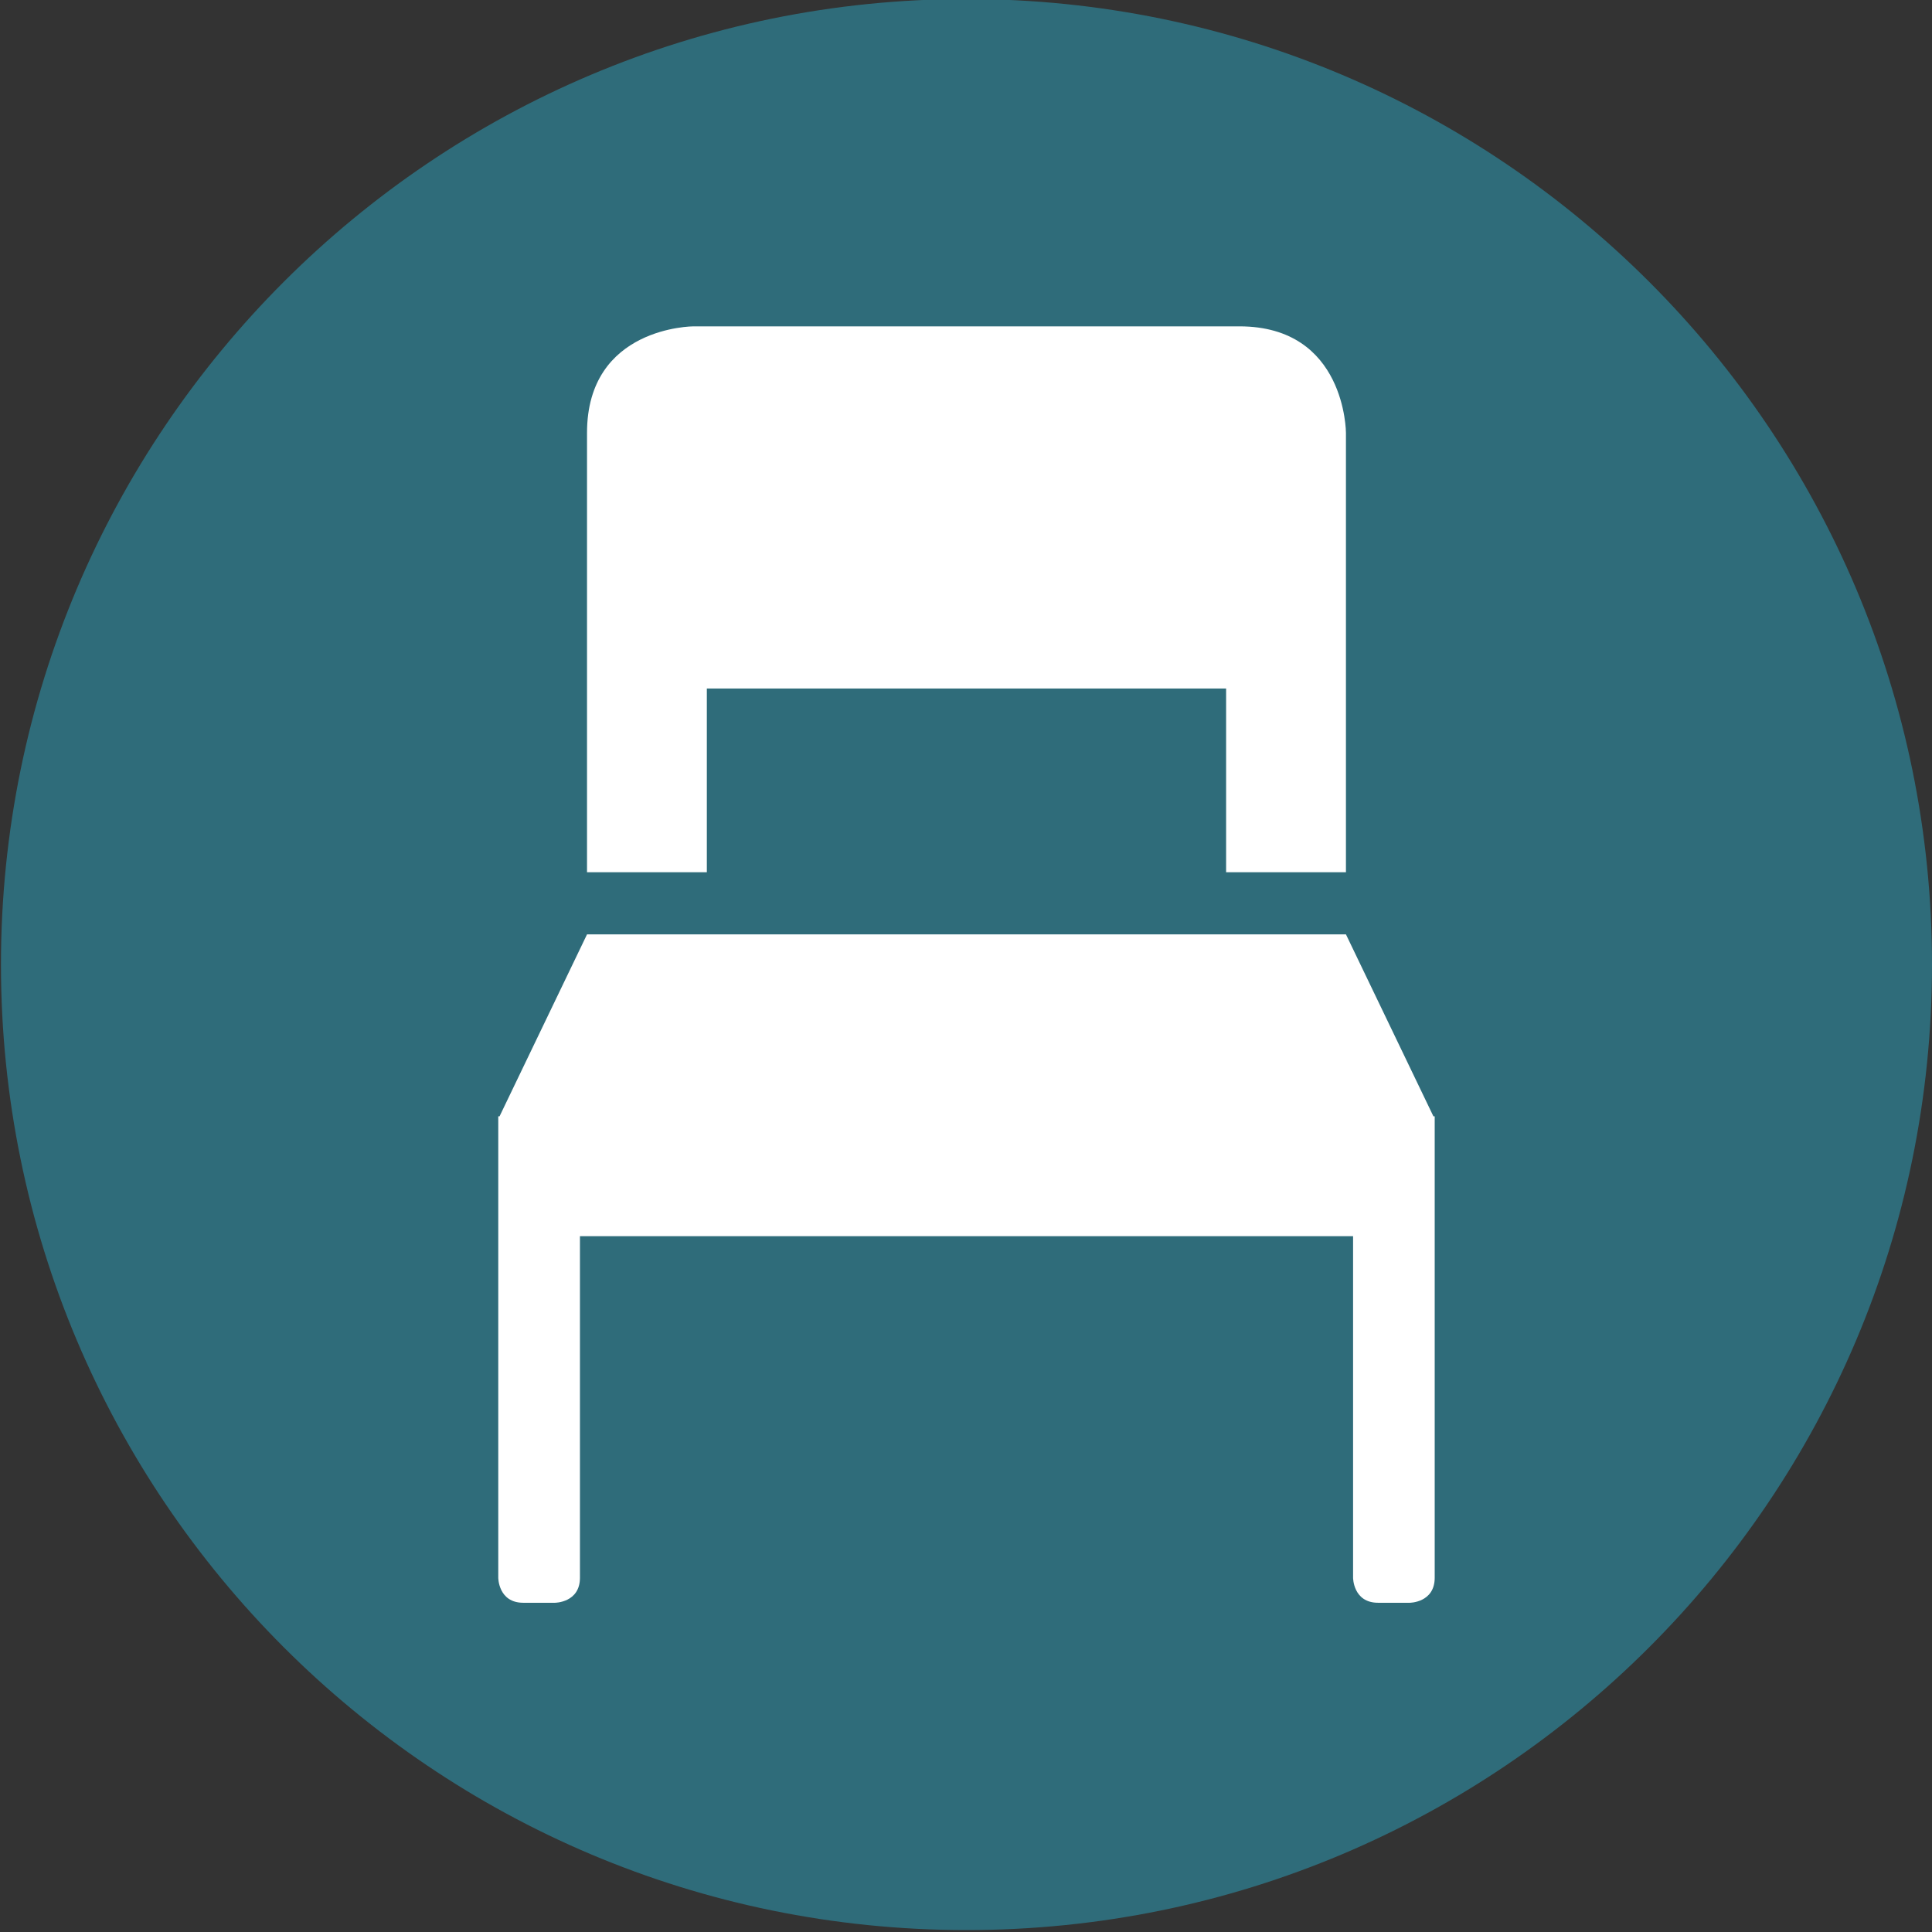
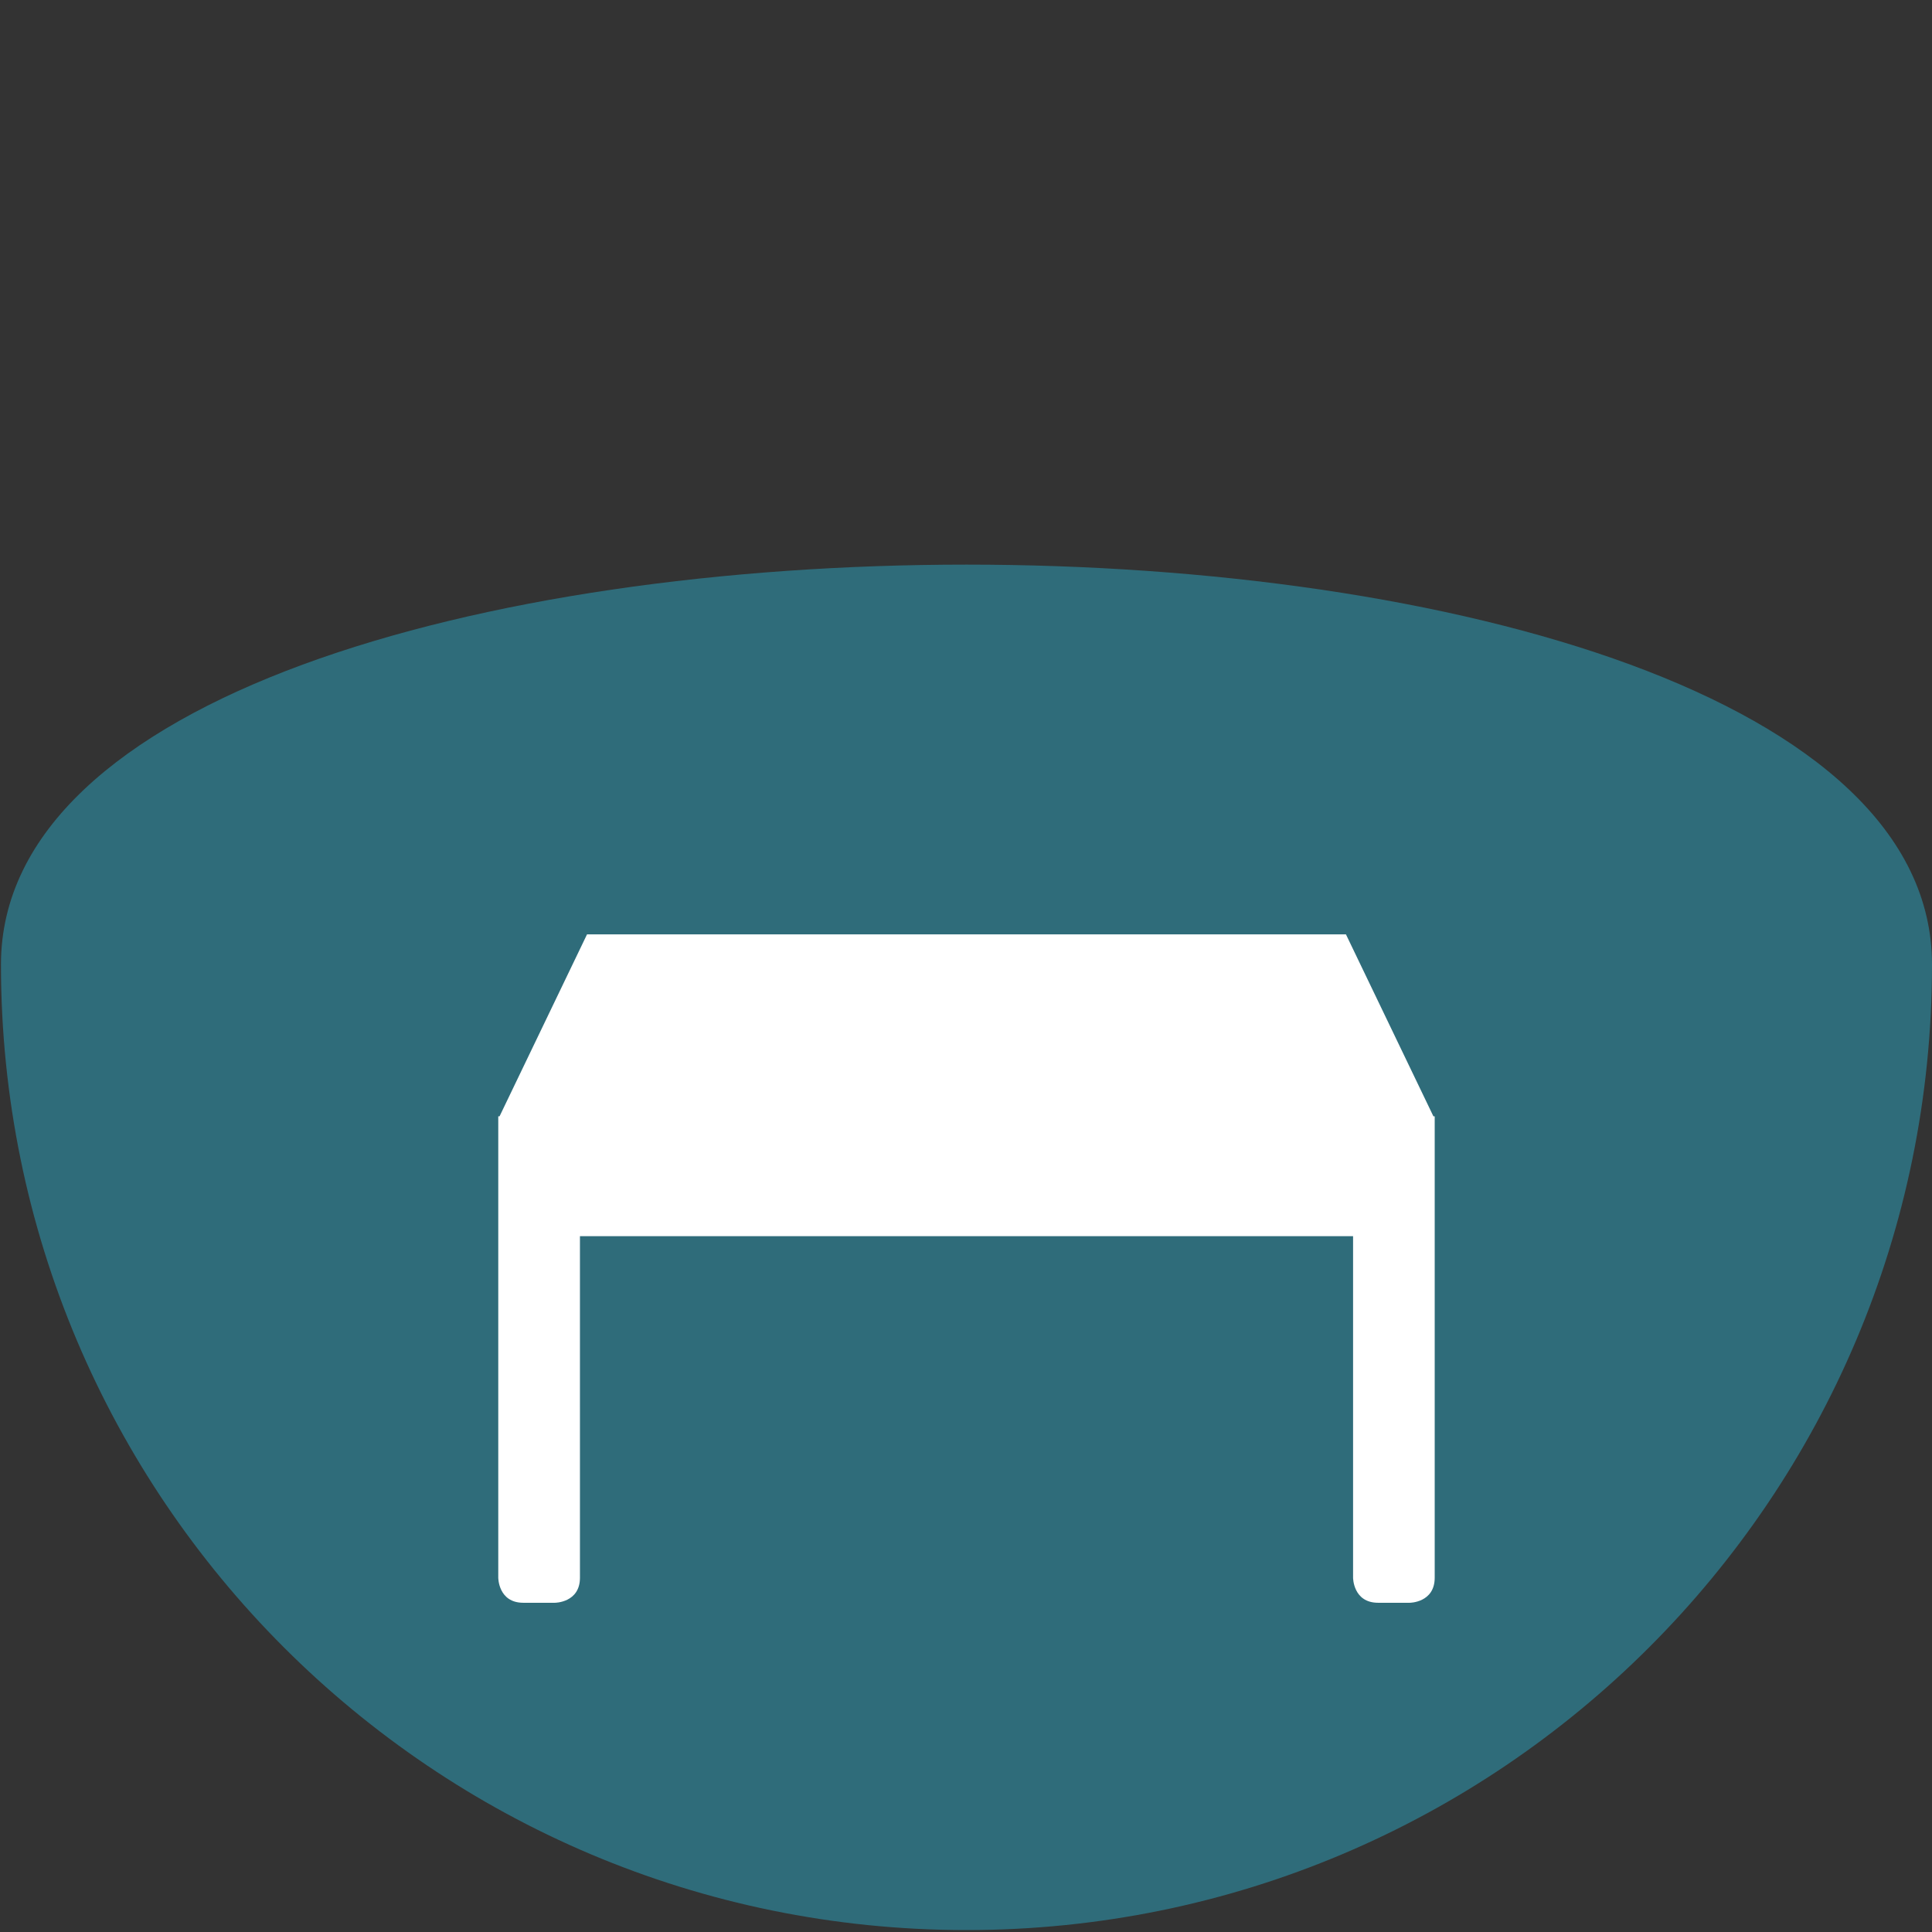
<svg xmlns="http://www.w3.org/2000/svg" version="1.1" x="0px" y="0px" viewBox="0 0 1000 1000" style="enable-background:new 0 0 1000 1000;" xml:space="preserve">
  <rect x="0" y="0" width="1000" height="1000" fill="#333333" stroke="none" />
  <style type="text/css">
	.st0{fill:#2F6C7A;}
	.st1{fill:#7CA5AE;}
	.st2{fill:none;stroke:#FFFFFF;stroke-width:10.616;stroke-miterlimit:10;}
	.st3{fill:#CAD5D9;}
	.st4{fill:none;stroke:#FFFFFF;stroke-width:10.677;stroke-miterlimit:10;}
	.st5{fill:none;stroke:#FFFFFF;stroke-width:10.618;stroke-miterlimit:10;}
	.st6{fill:none;}
	.st7{fill:#C3BAAA;}
	.st8{fill:#2B2B2A;}
	.st9{fill:#FFFFFF;}
	.st10{clip-path:url(#SVGID_2_);fill:#FFFFFF;}
	.st11{opacity:0.85;}
	.st12{clip-path:url(#SVGID_4_);fill:#8FA6AE;}
	.st13{fill:none;stroke:#2B2B2A;stroke-width:0.666;stroke-dasharray:2.611,2.611;}
	.st14{fill:#7A96A0;}
	.st15{fill:none;stroke:#2B2B2A;stroke-width:0.666;stroke-dasharray:2.621,2.621;}
	.st16{fill:none;stroke:#2B2B2A;stroke-width:0.666;stroke-dasharray:2.603,2.603;}
	.st17{fill:none;stroke:#2B2B2A;stroke-width:0.666;stroke-dasharray:2.706,2.706;}
	.st18{fill:none;stroke:#2B2B2A;stroke-width:0.666;stroke-dasharray:2.674,2.674;}
	.st19{fill:none;stroke:#2F6C7A;stroke-width:4.659;}
	.st20{clip-path:url(#SVGID_6_);fill:#2F6C7A;}
	.st21{fill:none;stroke:#2F6C7A;stroke-width:13.688;}
	.st22{fill:#A7B9C0;}
	.st23{fill:none;stroke:#2F6C7A;stroke-width:6.844;}
	.st24{fill:none;stroke:#2B2B2A;stroke-width:0.716;stroke-dasharray:2.903,2.903;}
	.st25{fill:none;stroke:#2B2B2A;stroke-width:0.716;stroke-dasharray:2.887,2.887;}
	.st26{fill:none;stroke:#2B2B2A;stroke-width:0.716;stroke-dasharray:2.902,2.902;}
	.st27{fill:none;stroke:#2B2B2A;stroke-width:0.716;stroke-dasharray:2.941,2.941;}
	.st28{fill:none;stroke:#2B2B2A;stroke-width:0.716;stroke-dasharray:2.864,2.864;}
	.st29{fill:none;stroke:#2F6C7A;stroke-width:11.174;}
	.st30{fill:none;stroke:#2F6C7A;stroke-width:3.803;}
	.st31{clip-path:url(#SVGID_8_);fill:#2F6C7A;}
	.st32{clip-path:url(#SVGID_10_);fill:#2F6C7A;}
	.st33{clip-path:url(#SVGID_10_);fill:#FFFFFF;}
	.st34{clip-path:url(#SVGID_12_);fill:#2F6C7A;}
	.st35{clip-path:url(#SVGID_12_);fill:#FFFFFF;}
	.st36{clip-path:url(#SVGID_14_);fill:#2F6C7A;}
	.st37{clip-path:url(#SVGID_14_);fill:#FFFFFF;}
	.st38{fill:none;stroke:#2F6C7A;stroke-width:1.548;stroke-linecap:round;stroke-linejoin:round;}
	.st39{fill:none;stroke:#FFFFFF;stroke-width:1.548;stroke-linecap:round;stroke-linejoin:round;}
	.st40{fill:#2F6C7A;}
	.st41{fill:none;stroke:#FFFFFF;stroke-width:1.548;stroke-linecap:round;stroke-linejoin:round;stroke-dasharray:0,4.542;}
	.st42{clip-path:url(#SVGID_16_);fill:#8FA6AE;}
	.st43{fill:none;stroke:#1A1A18;stroke-width:0.666;stroke-dasharray:2.611,2.611;}
	.st44{fill:none;stroke:#1A1A18;stroke-width:0.666;stroke-dasharray:2.621,2.621;}
	.st45{fill:none;stroke:#1A1A18;stroke-width:0.666;stroke-dasharray:2.603,2.603;}
	.st46{fill:none;stroke:#1A1A18;stroke-width:0.666;stroke-dasharray:2.706,2.706;}
	.st47{fill:none;stroke:#1A1A18;stroke-width:0.666;stroke-dasharray:2.674,2.674;}
	.st48{clip-path:url(#SVGID_18_);fill:#2F6C7A;}
	.st49{fill:#1A1A18;}
	.st50{fill:none;stroke:#FFFFFF;stroke-width:20;stroke-miterlimit:10;}
	.st51{fill:none;stroke:#FFFFFF;stroke-width:23.982;stroke-miterlimit:10;}
	.st52{fill:none;stroke:#2F6C7A;stroke-width:15.75;stroke-miterlimit:10;}
</style>
  <g id="Ebene_2">
</g>
  <g id="Ebene_1">
    <g>
-       <path class="st0" d="M500.25,999c276,0,499.75-223.75,499.75-499.75c0-276-223.75-499.75-499.75-499.75S0.5,223.25,0.5,499.25    C0.5,775.25,224.25,999,500.25,999" />
-       <path class="st9" d="M696.66,451.47v-95.1v-38.13v-94.19c0,0,0-55.13-55.13-55.13H358.97c0,0-55.13,0-55.13,55.13v94.19v38.13    v95.1h62.02v-95.1h268.77v95.1H696.66z" />
+       <path class="st0" d="M500.25,999c276,0,499.75-223.75,499.75-499.75S0.5,223.25,0.5,499.25    C0.5,775.25,224.25,999,500.25,999" />
      <path class="st9" d="M742.6,816.62V639.84v-16.08v-45.94h-0.66l-45.28-94.19H303.84l-45.28,94.19h-0.66v45.94v16.08v176.78    c0,0,0,12.97,12.97,12.97h16.34c0,0,12.97,0,12.97-12.97V639.84h400.17v176.78c0,0,0,12.97,12.97,12.97h16.34    C729.64,829.59,742.6,829.59,742.6,816.62" />
    </g>
  </g>
</svg>